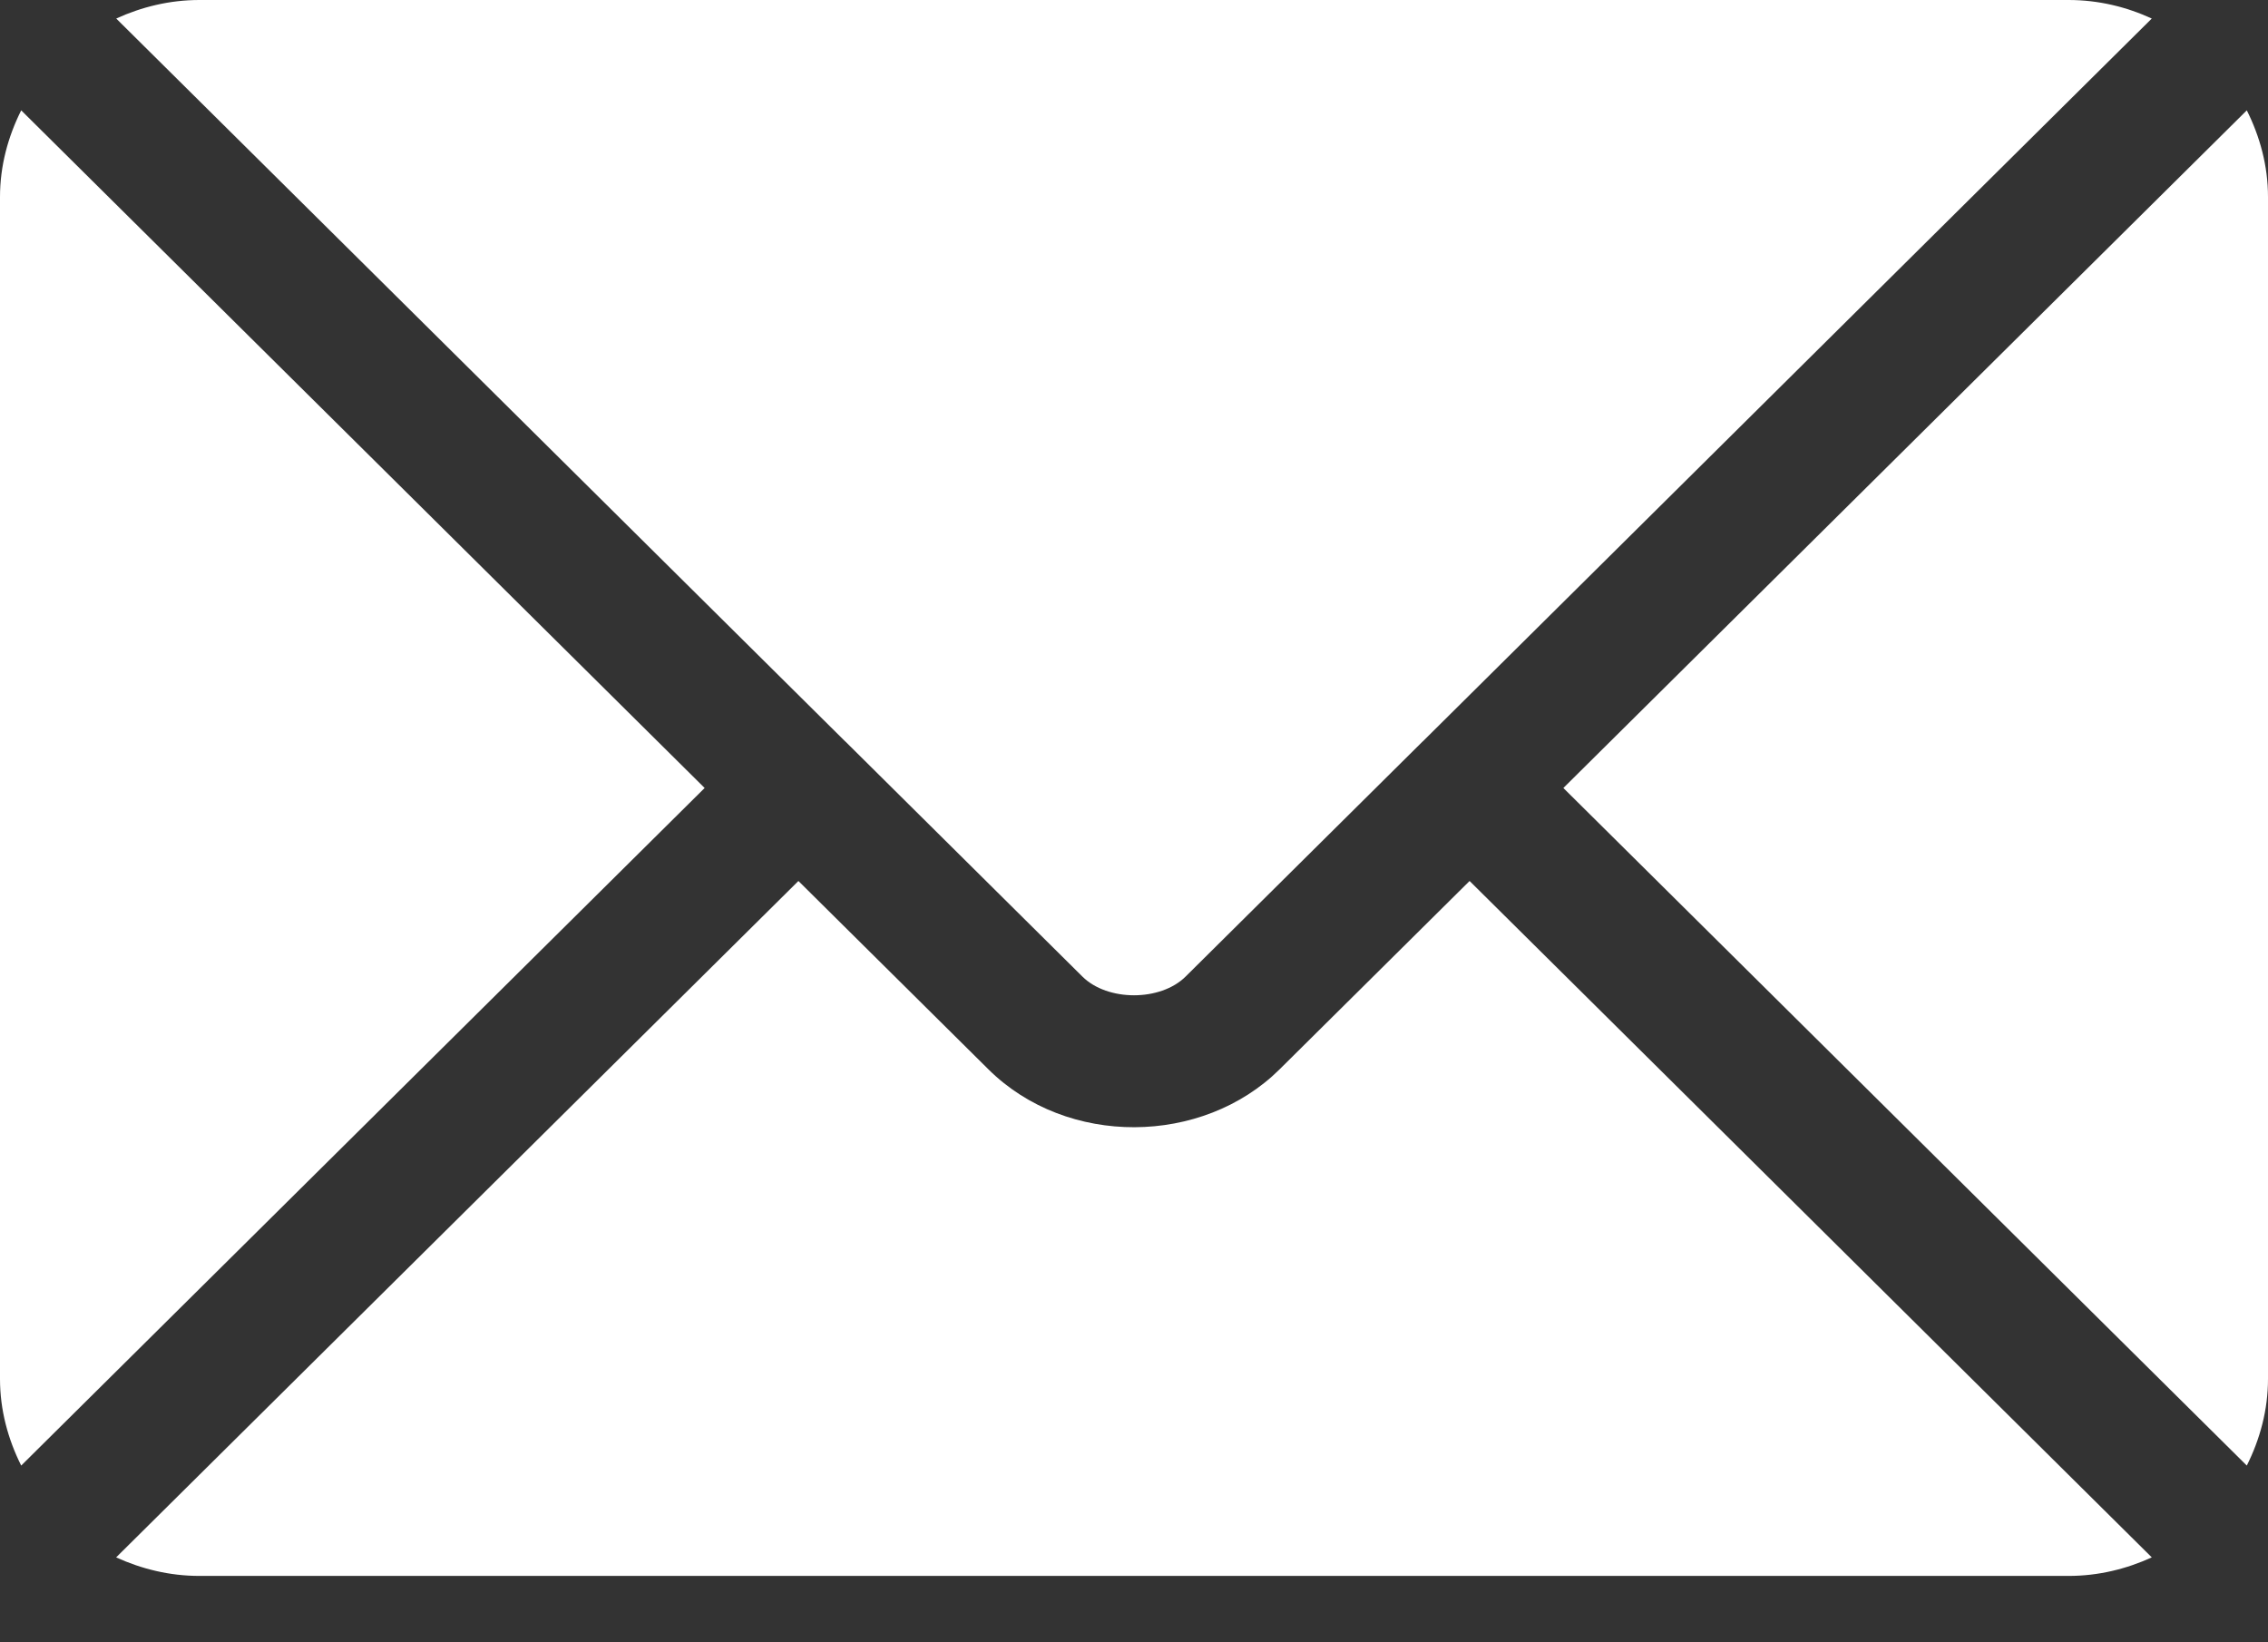
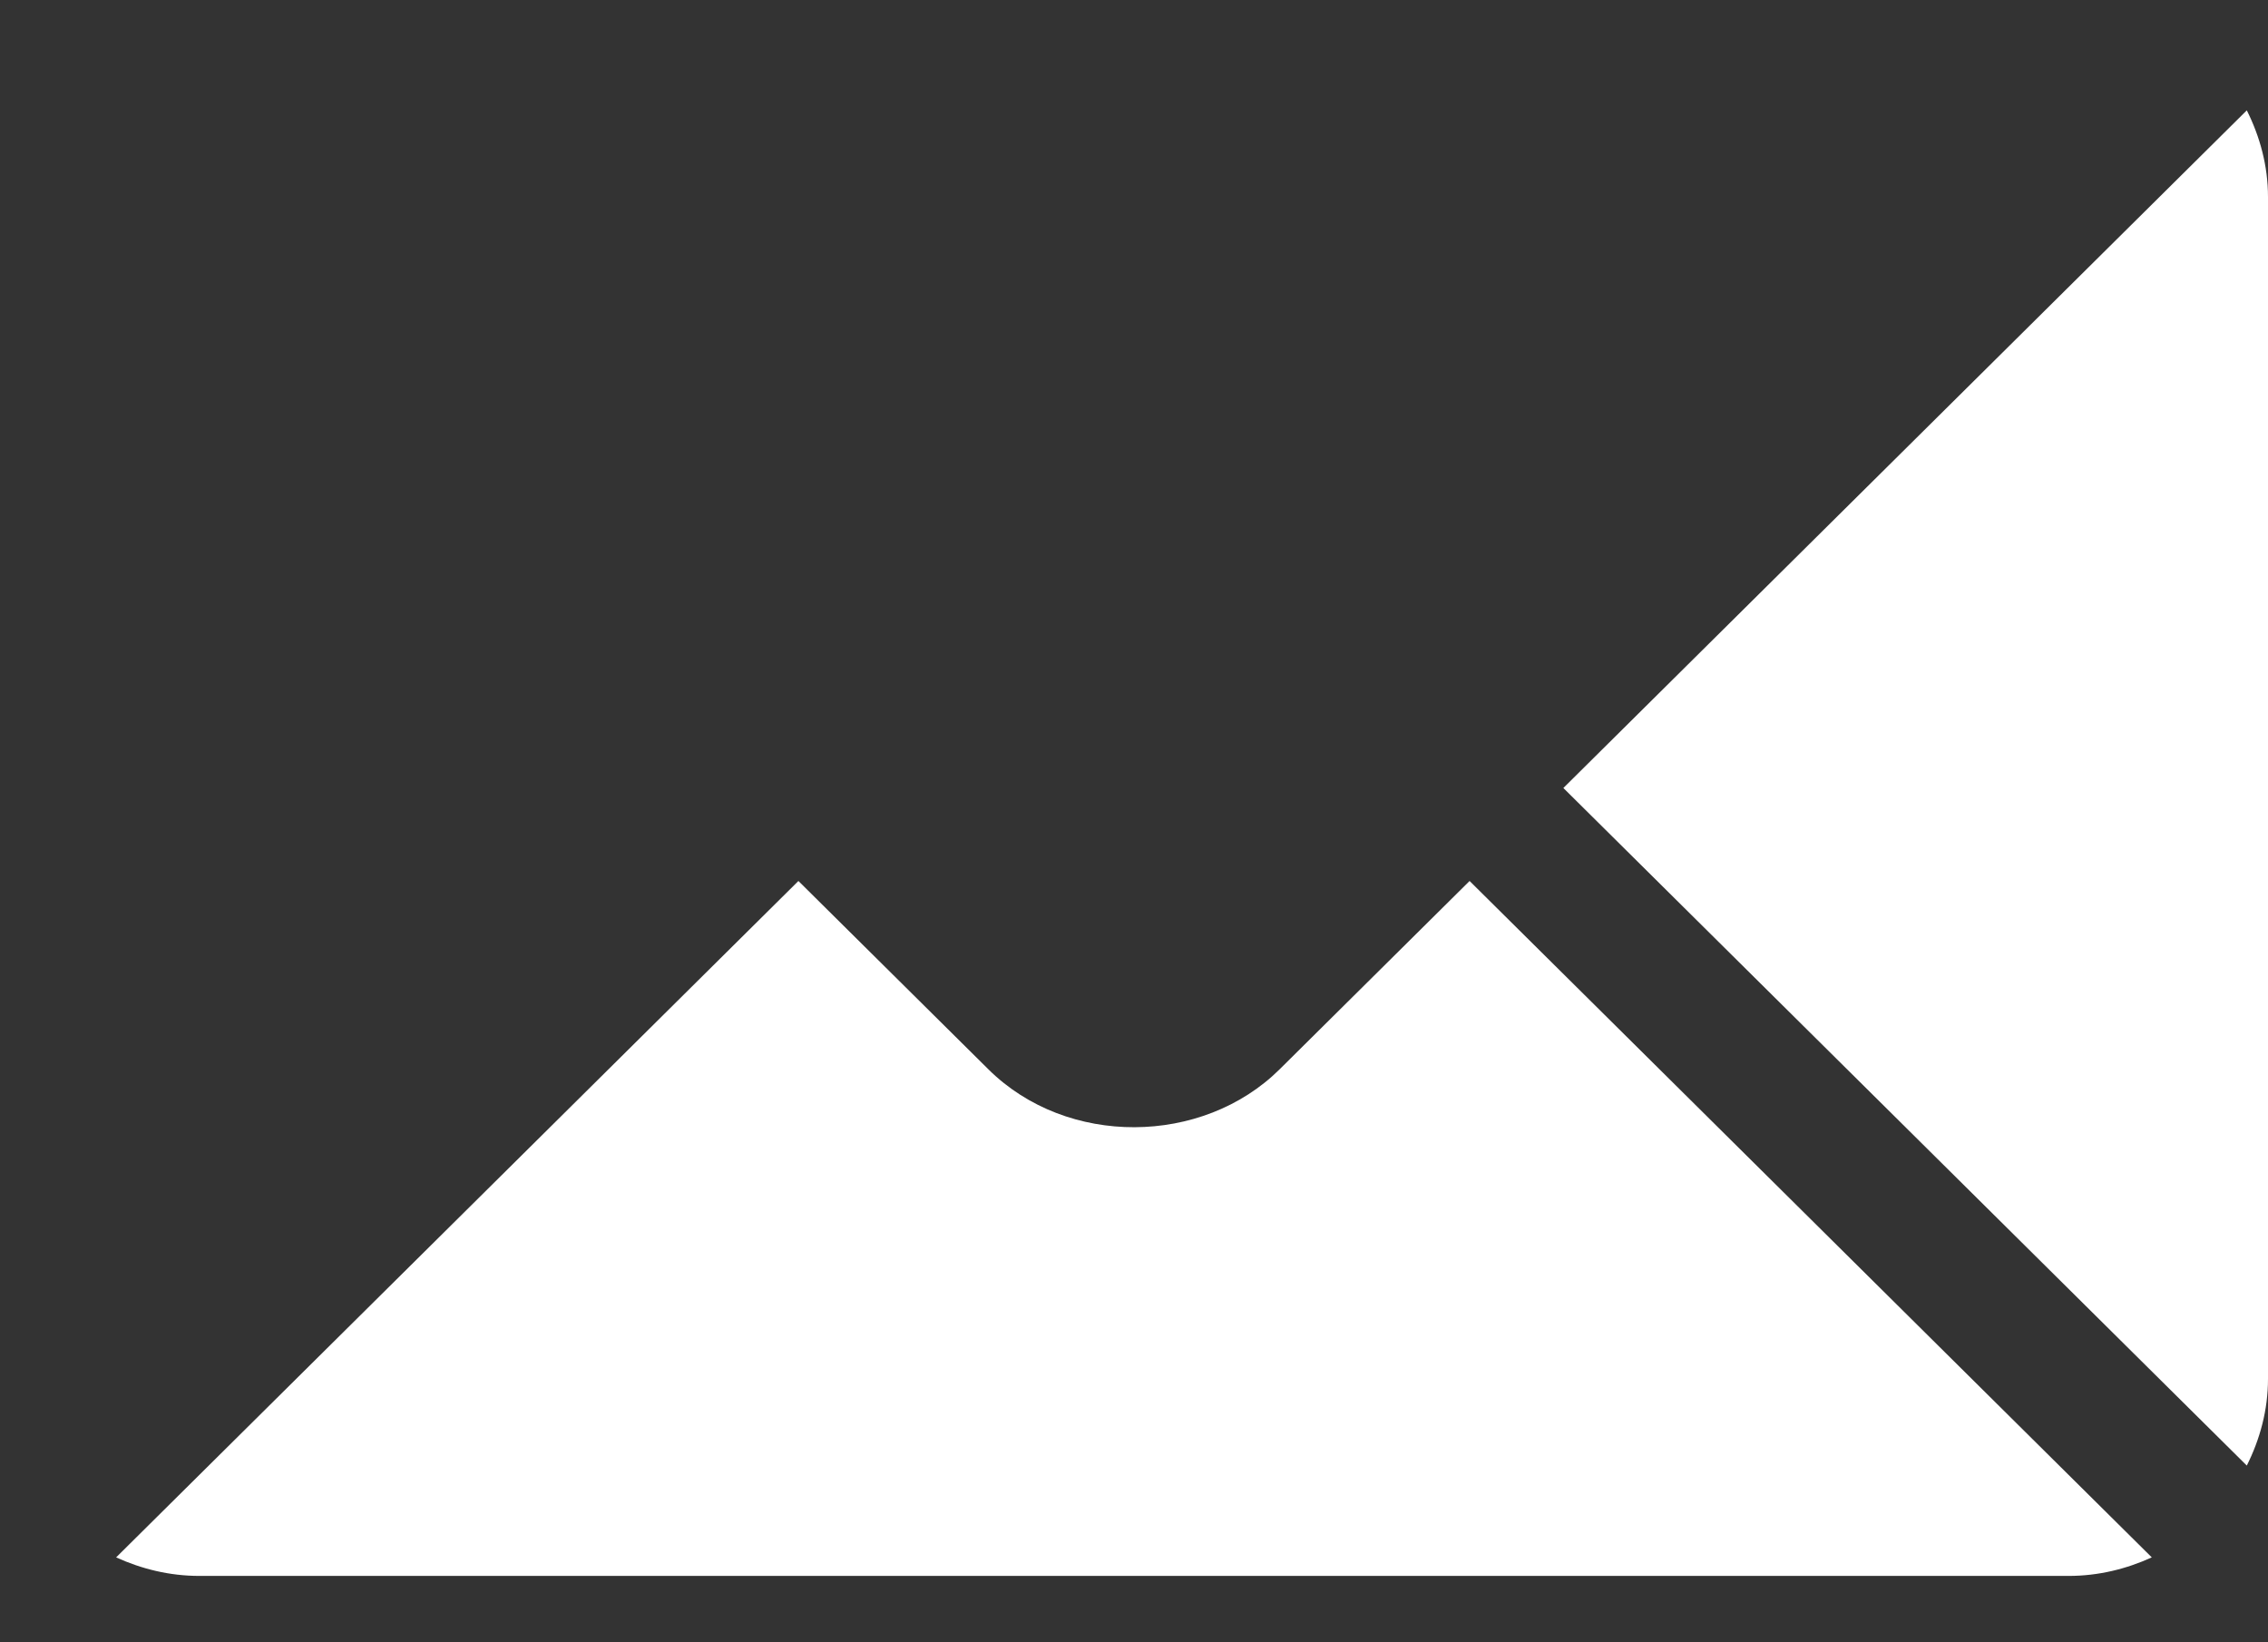
<svg xmlns="http://www.w3.org/2000/svg" width="29" height="21" viewBox="0 0 29 21" fill="none">
  <rect x="0" y="0" width="29" height="21" fill="#333333" stroke="none" />
  <path d="M18.791 11.265L16.362 13.673C15.377 14.65 13.644 14.671 12.638 13.673L10.209 11.265L1.485 19.914C1.81 20.062 2.168 20.151 2.549 20.151H26.451C26.832 20.151 27.19 20.062 27.514 19.914L18.791 11.265Z" fill="white" />
-   <path d="M26.451 0H2.549C2.168 0 1.81 0.089 1.486 0.237L10.807 9.48C10.808 9.48 10.809 9.48 10.809 9.481C10.81 9.482 10.81 9.482 10.81 9.482L13.841 12.488C14.163 12.806 14.837 12.806 15.159 12.488L18.189 9.483C18.189 9.483 18.19 9.482 18.191 9.481C18.191 9.481 18.192 9.48 18.193 9.48L27.514 0.237C27.19 0.088 26.832 0 26.451 0Z" fill="white" />
-   <path d="M0.271 1.411C0.103 1.747 0 2.12 0 2.519V17.632C0 18.031 0.103 18.404 0.271 18.74L9.01 10.076L0.271 1.411Z" fill="white" />
  <path d="M28.729 1.411L19.99 10.076L28.729 18.74C28.897 18.404 29 18.031 29 17.632V2.519C29 2.12 28.897 1.747 28.729 1.411Z" fill="white" />
</svg>